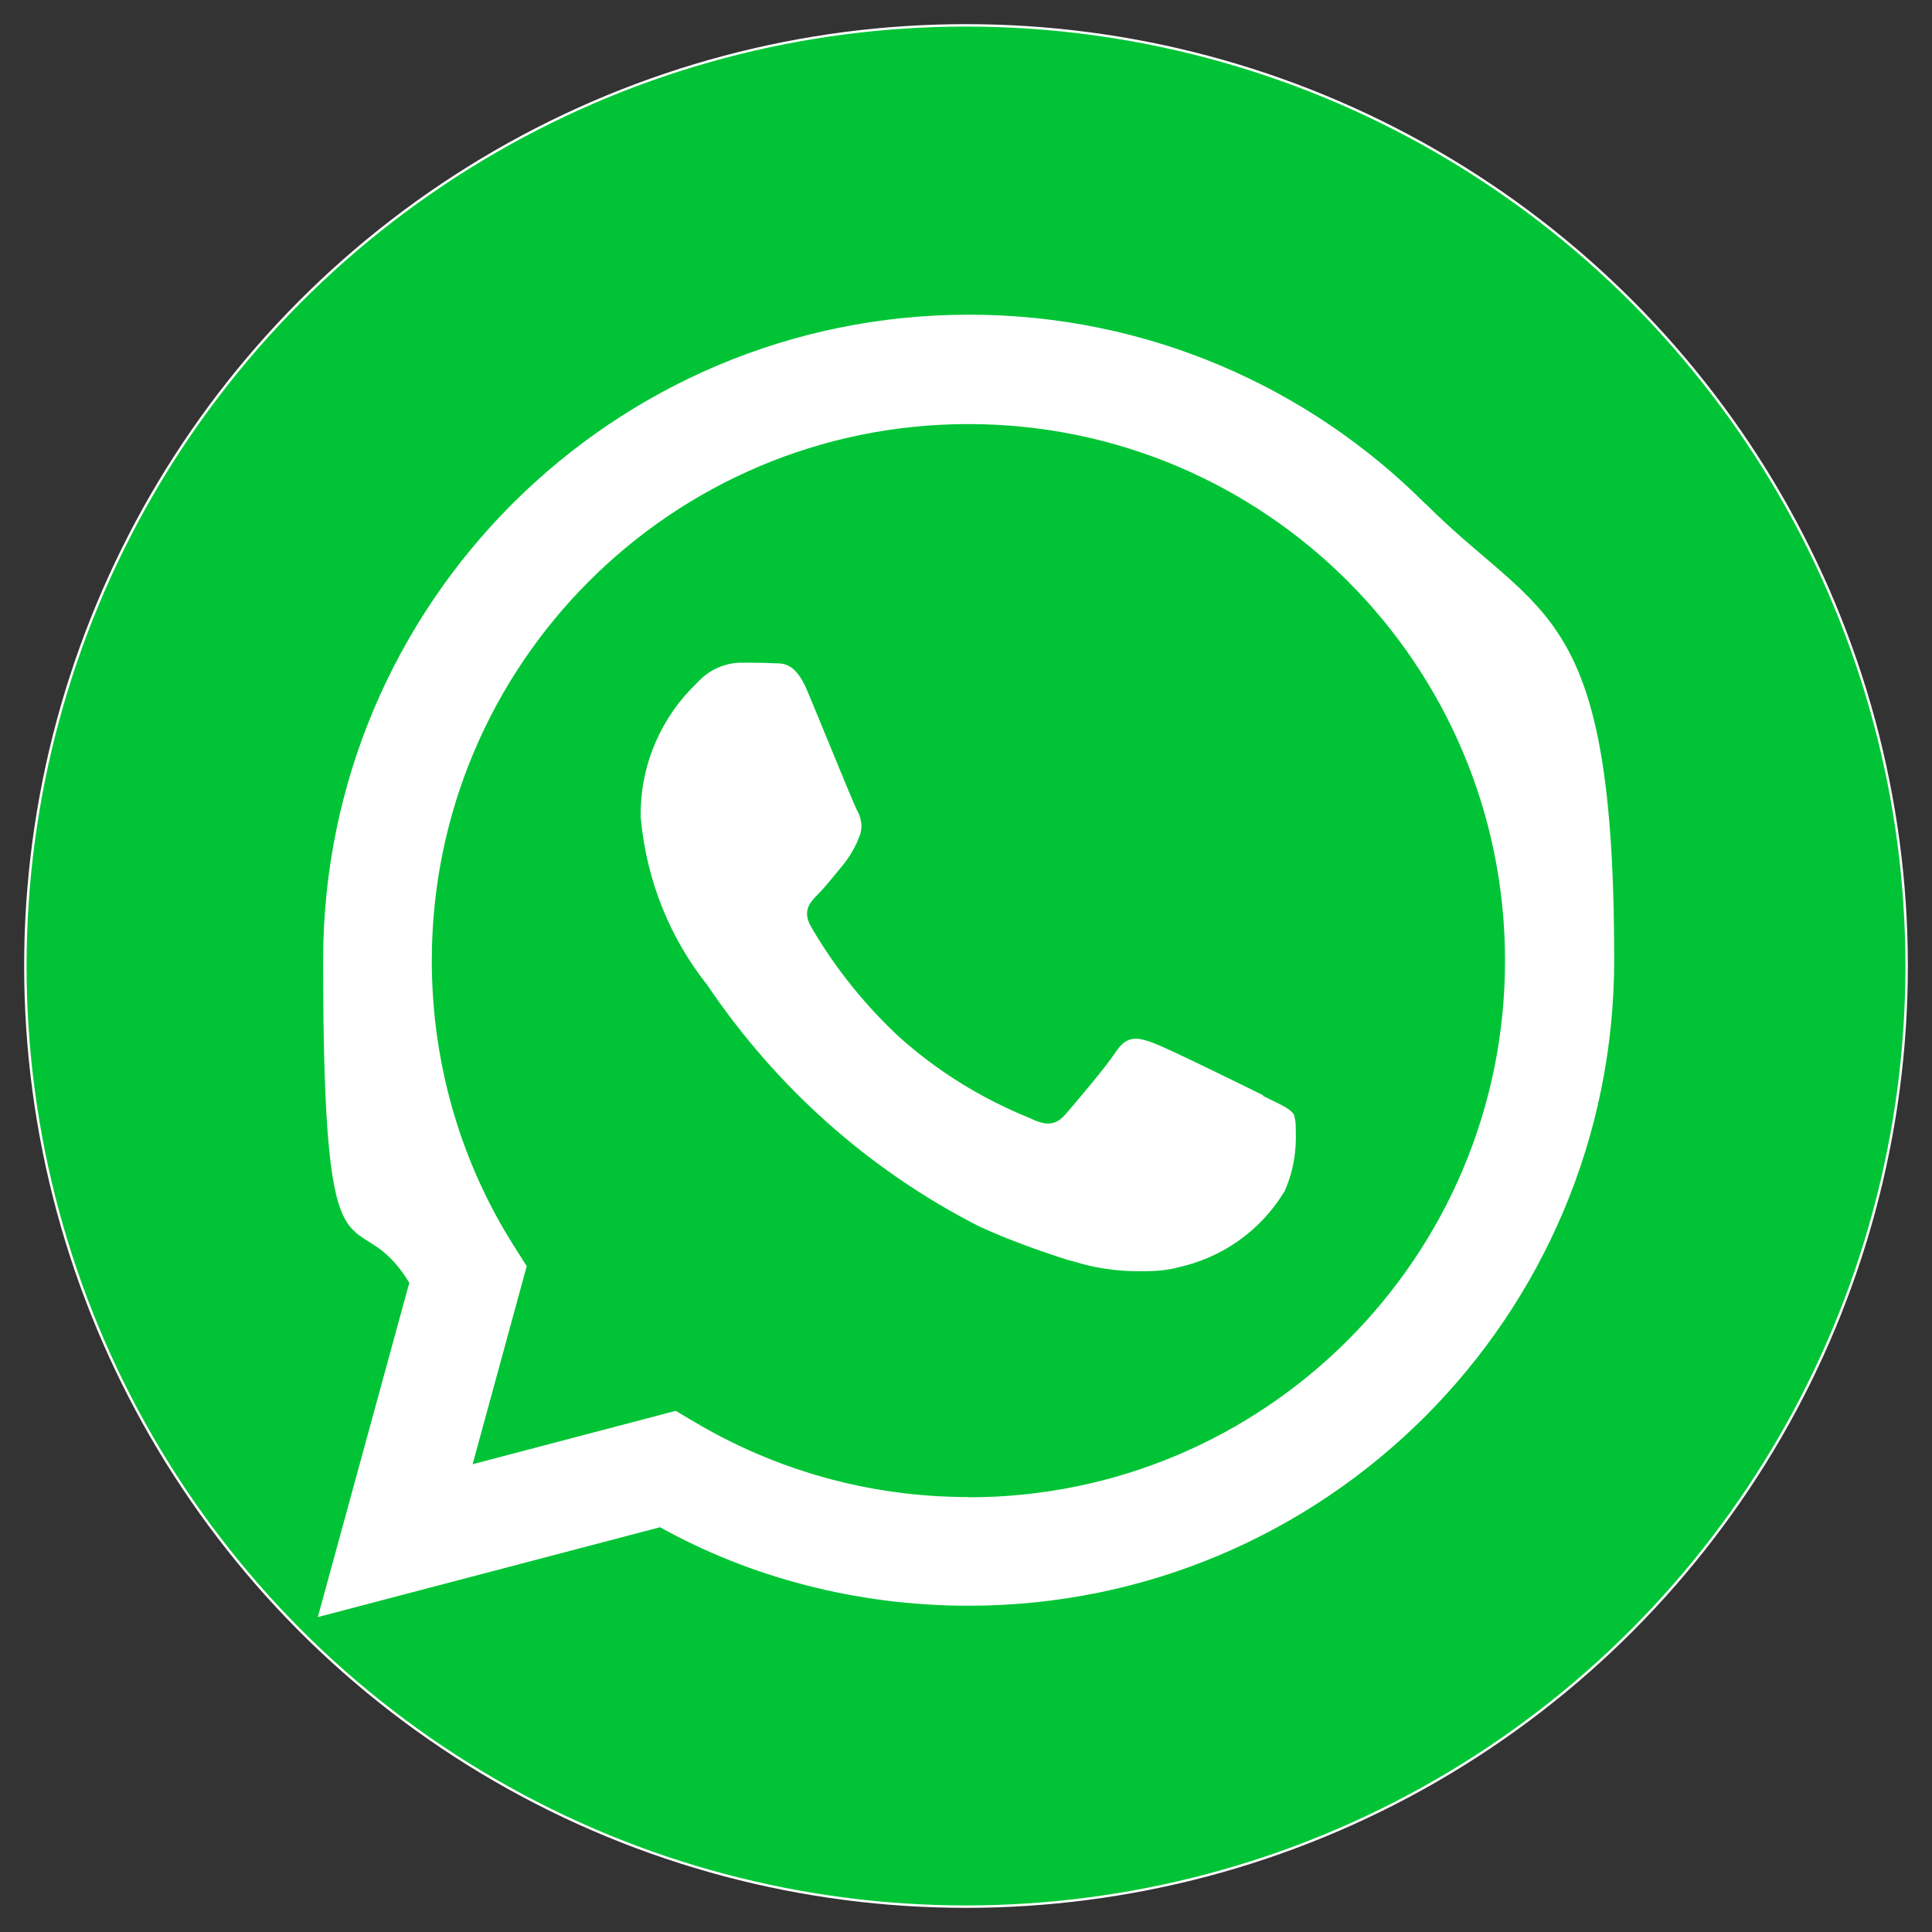
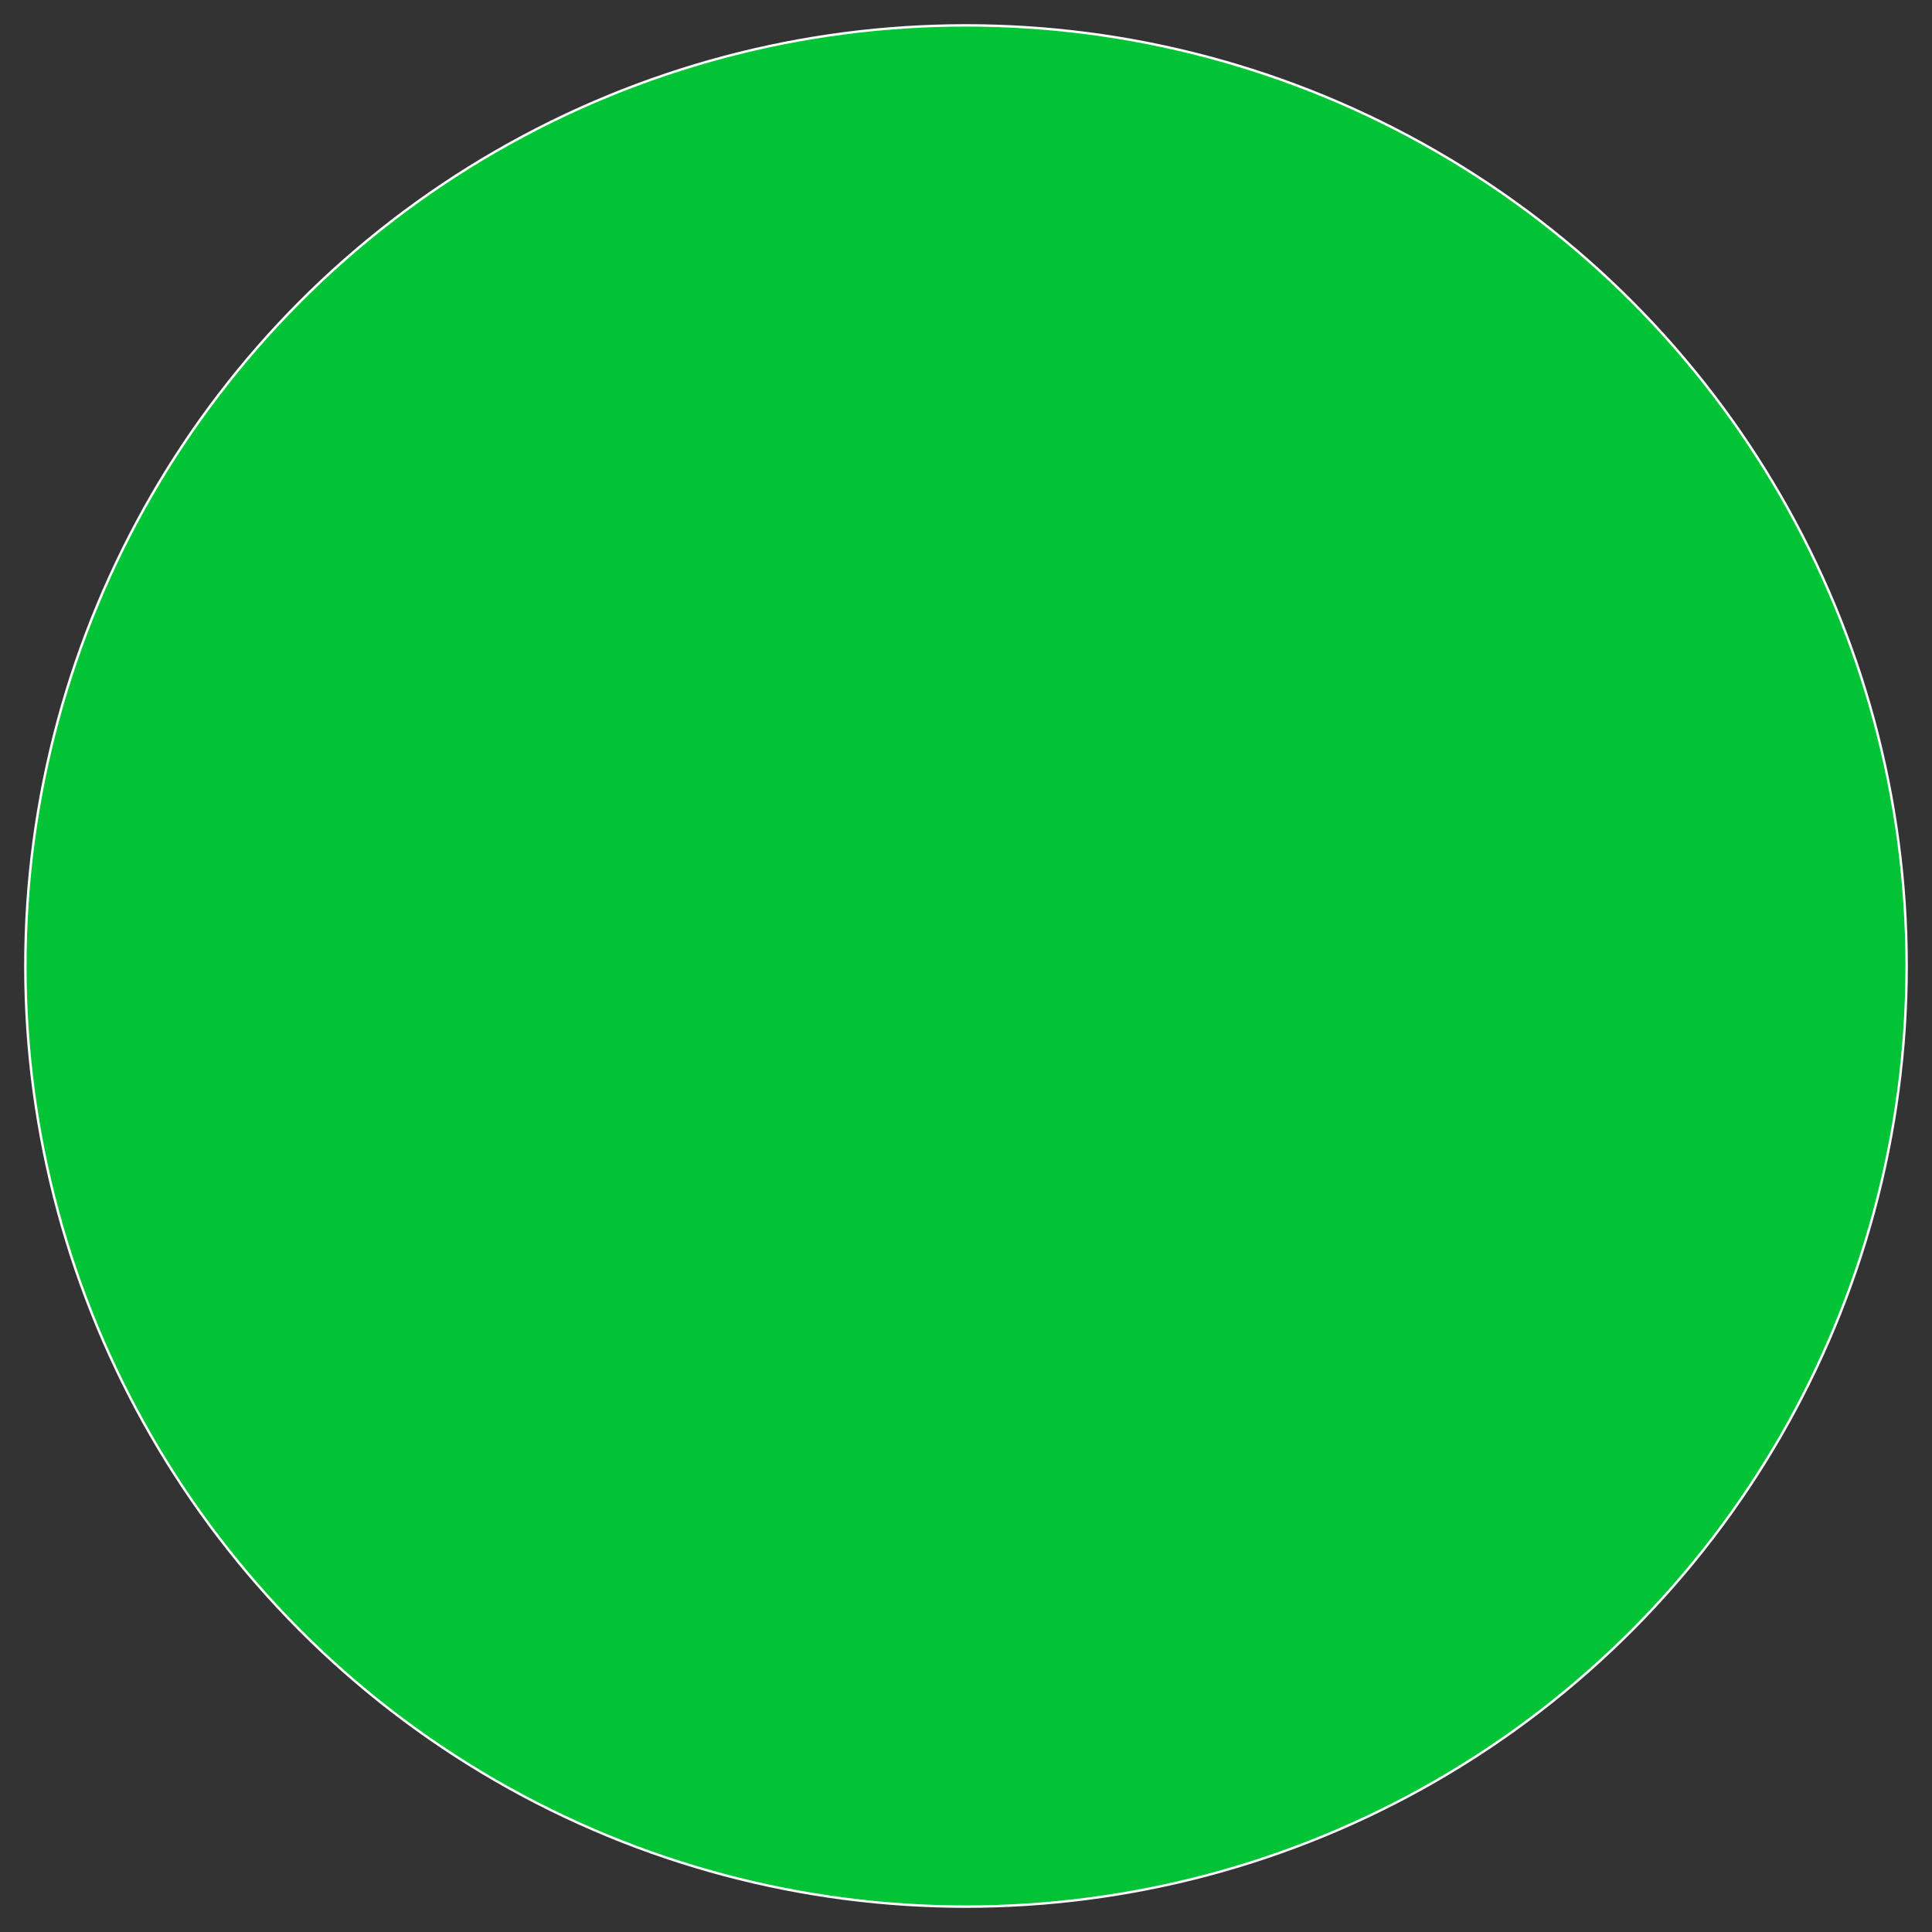
<svg xmlns="http://www.w3.org/2000/svg" version="1.1" viewBox="0 0 800 800">
  <rect x="0" y="0" width="800" height="800" fill="#333333" stroke="none" />
  <defs>
    <style>
      .cls-1 {
        fill: #fff;
      }

      .cls-2 {
        fill: #00c435;
        stroke: #fff;
        stroke-miterlimit: 10;
      }
    </style>
  </defs>
  <g>
    <g id="Livello_1">
      <circle class="cls-2" cx="400" cy="400" r="389.5" />
-       <path class="cls-1" d="M590.2,208.6c-48.4-48.4-115.2-78.3-189-78.3-147.6,0-267.4,119.7-267.4,267.4s13.3,95.2,36.4,134.7l-.7-1.3-37.9,138.5,141.7-37.2c36.9,20.5,80.9,32.5,127.7,32.5h.1c147.6,0,267.3-119.8,267.3-267.4s-29.9-140.6-78.2-189h0ZM401.1,619.9h-.1c-41.7,0-80.7-11.5-114.1-31.5l1,.6-8.1-4.8-84.1,22.1,22.4-82-5.3-8.4c-21.3-33.5-34-74.3-34-118.1,0-122.7,99.5-222.2,222.2-222.2s222.2,99.5,222.2,222.2-99.5,222.2-222.2,222.2h0ZM523,453.5c-6.7-3.3-39.5-19.5-45.6-21.7-6.1-2.2-10.6-3.3-15.1,3.4-4.4,6.7-17.2,21.7-21.1,26.2-3.9,4.5-7.8,5-14.5,1.7-20.7-8.4-38.5-19.6-53.9-33.3l.2.2c-14.4-13.3-26.7-28.5-36.6-45.3l-.5-.9c-3.9-6.7-.4-10.3,2.9-13.6,3-3,6.7-7.8,10-11.7,2.6-3.2,4.9-6.9,6.6-10.9v-.3c.9-1.6,1.3-3.4,1.3-5.3s-.7-4.6-1.8-6.4h0c-1.7-3.3-15-36.2-20.6-49.5-5.4-13-11-11.2-15-11.5-3.9-.2-8.3-.2-12.8-.2-7.1.2-13.4,3.4-17.8,8.3h0c-14.4,13.7-23.4,33-23.4,54.4s0,1,0,1.4h0c2.4,26.3,12.2,50,27.5,69.3l-.2-.3c28.8,42.8,67.3,77,112.4,100.1l1.7.8c9.9,4.5,22.5,9.2,35.4,13.3l2.7.7c7.9,2.5,17.1,4,26.6,4s10.8-.5,16-1.4h-.6c19.2-3.9,35.2-15.5,44.9-31.4l.2-.3c3-6.6,4.7-14.3,4.7-22.3s-.3-6.6-.8-9.7v.3c-1.6-2.8-6.1-4.4-12.8-7.8h0Z" />
    </g>
  </g>
</svg>